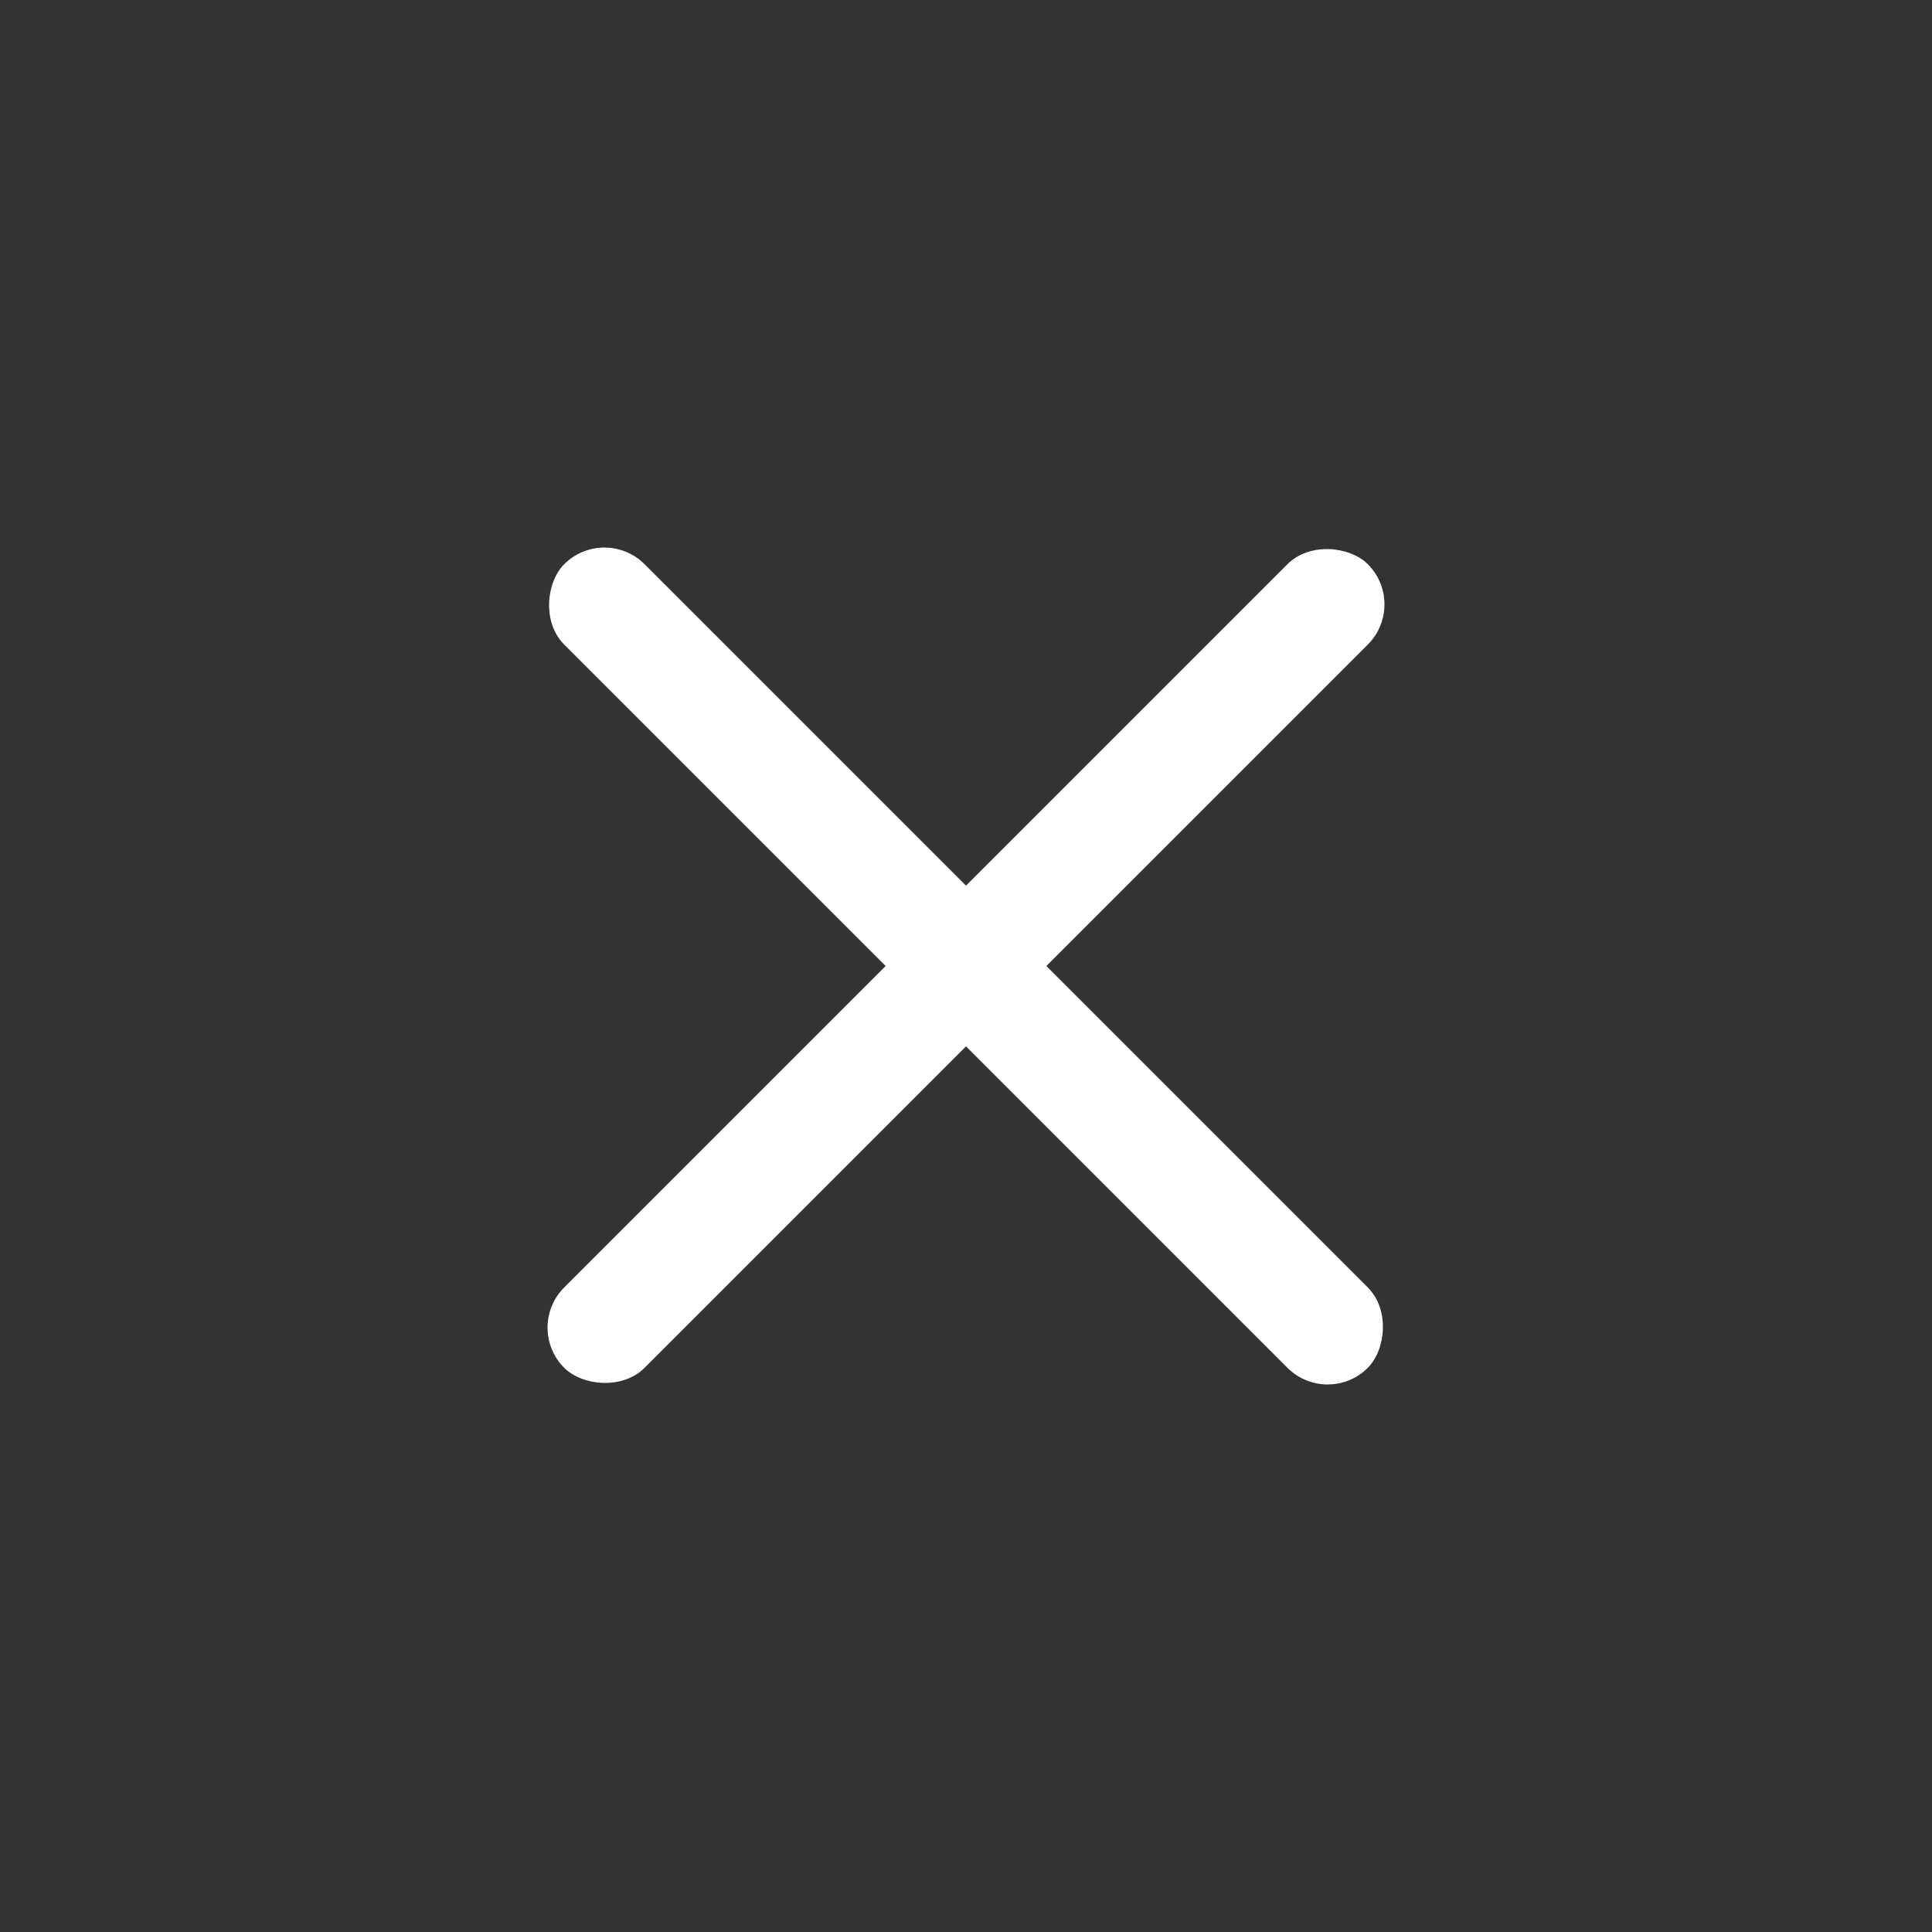
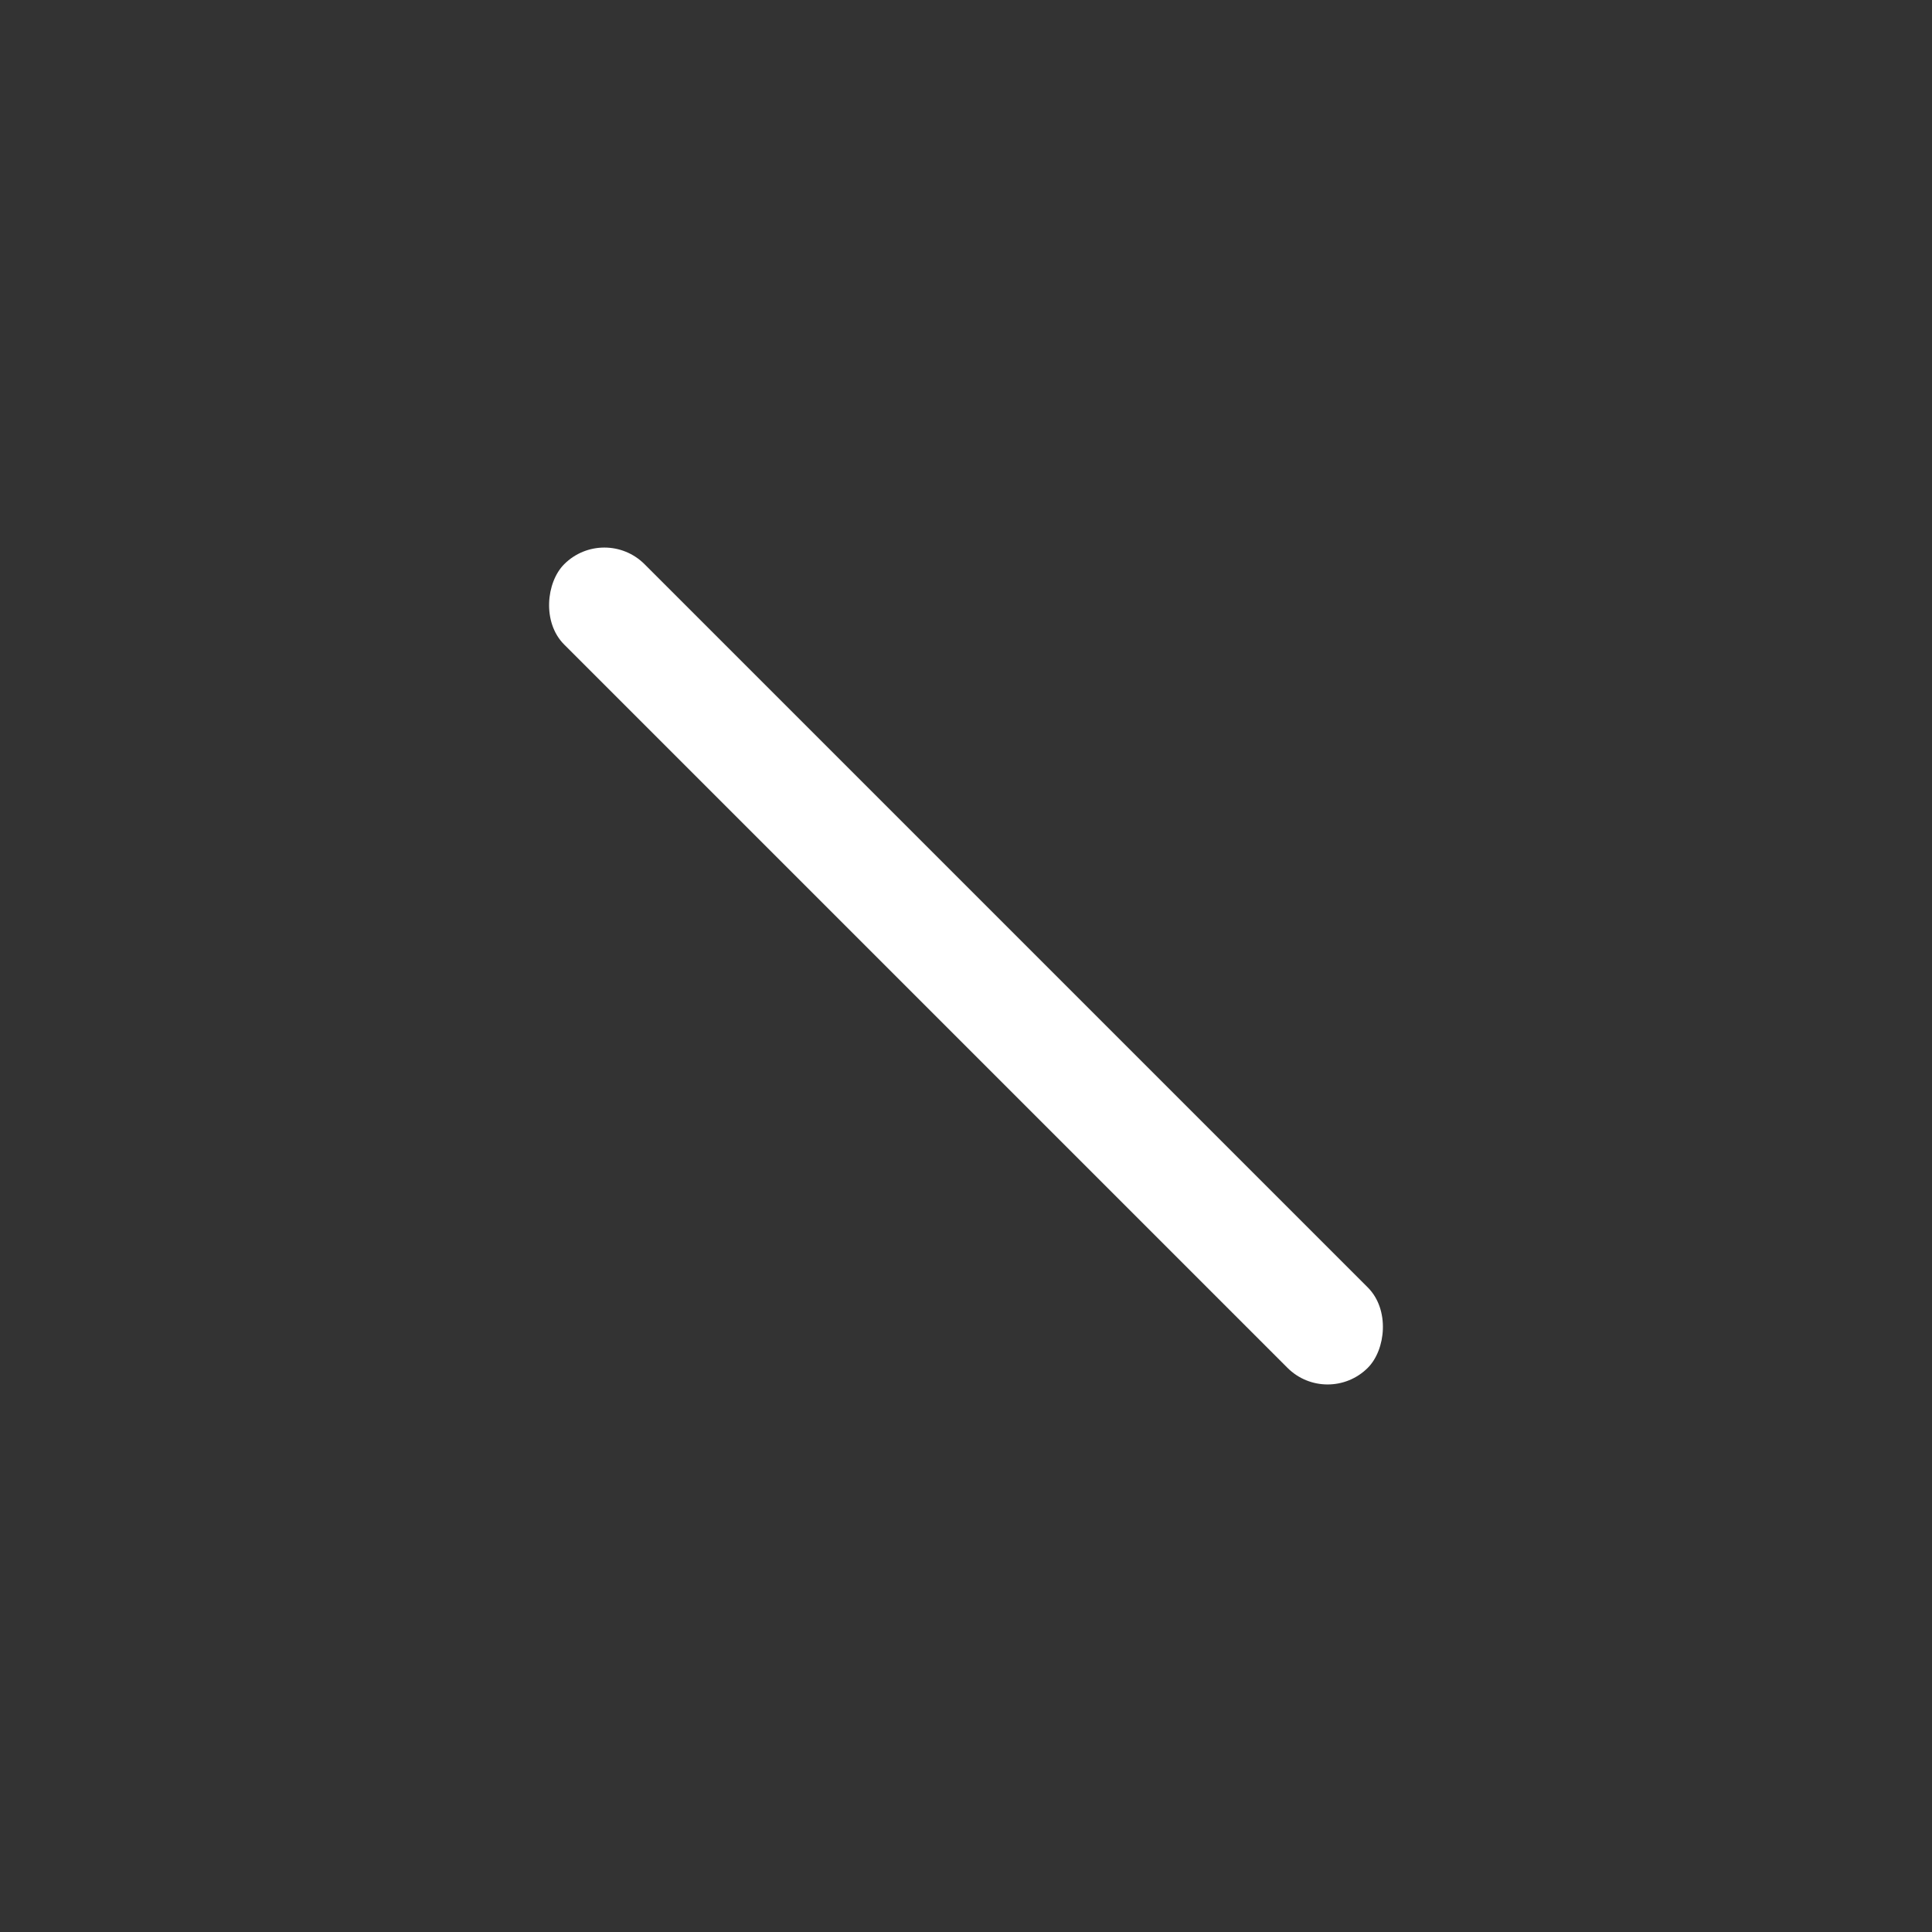
<svg xmlns="http://www.w3.org/2000/svg" width="34" height="34" viewBox="0 0 34 34">
  <rect x="0" y="0" width="34" height="34" fill="#333333" stroke="none" />
  <g id="icon-close" transform="translate(-373 -23)">
    <rect id="長方形_3138" data-name="長方形 3138" width="34" height="34" rx="17" transform="translate(373 23)" fill="none" />
    <rect id="長方形_3140" data-name="長方形 3140" width="20" height="2" rx="1" transform="translate(383.636 32.222) rotate(45)" fill="#fff" />
-     <rect id="長方形_3381" data-name="長方形 3381" width="20" height="2" rx="1" transform="translate(382.222 46.364) rotate(-45)" fill="#fff" />
  </g>
</svg>